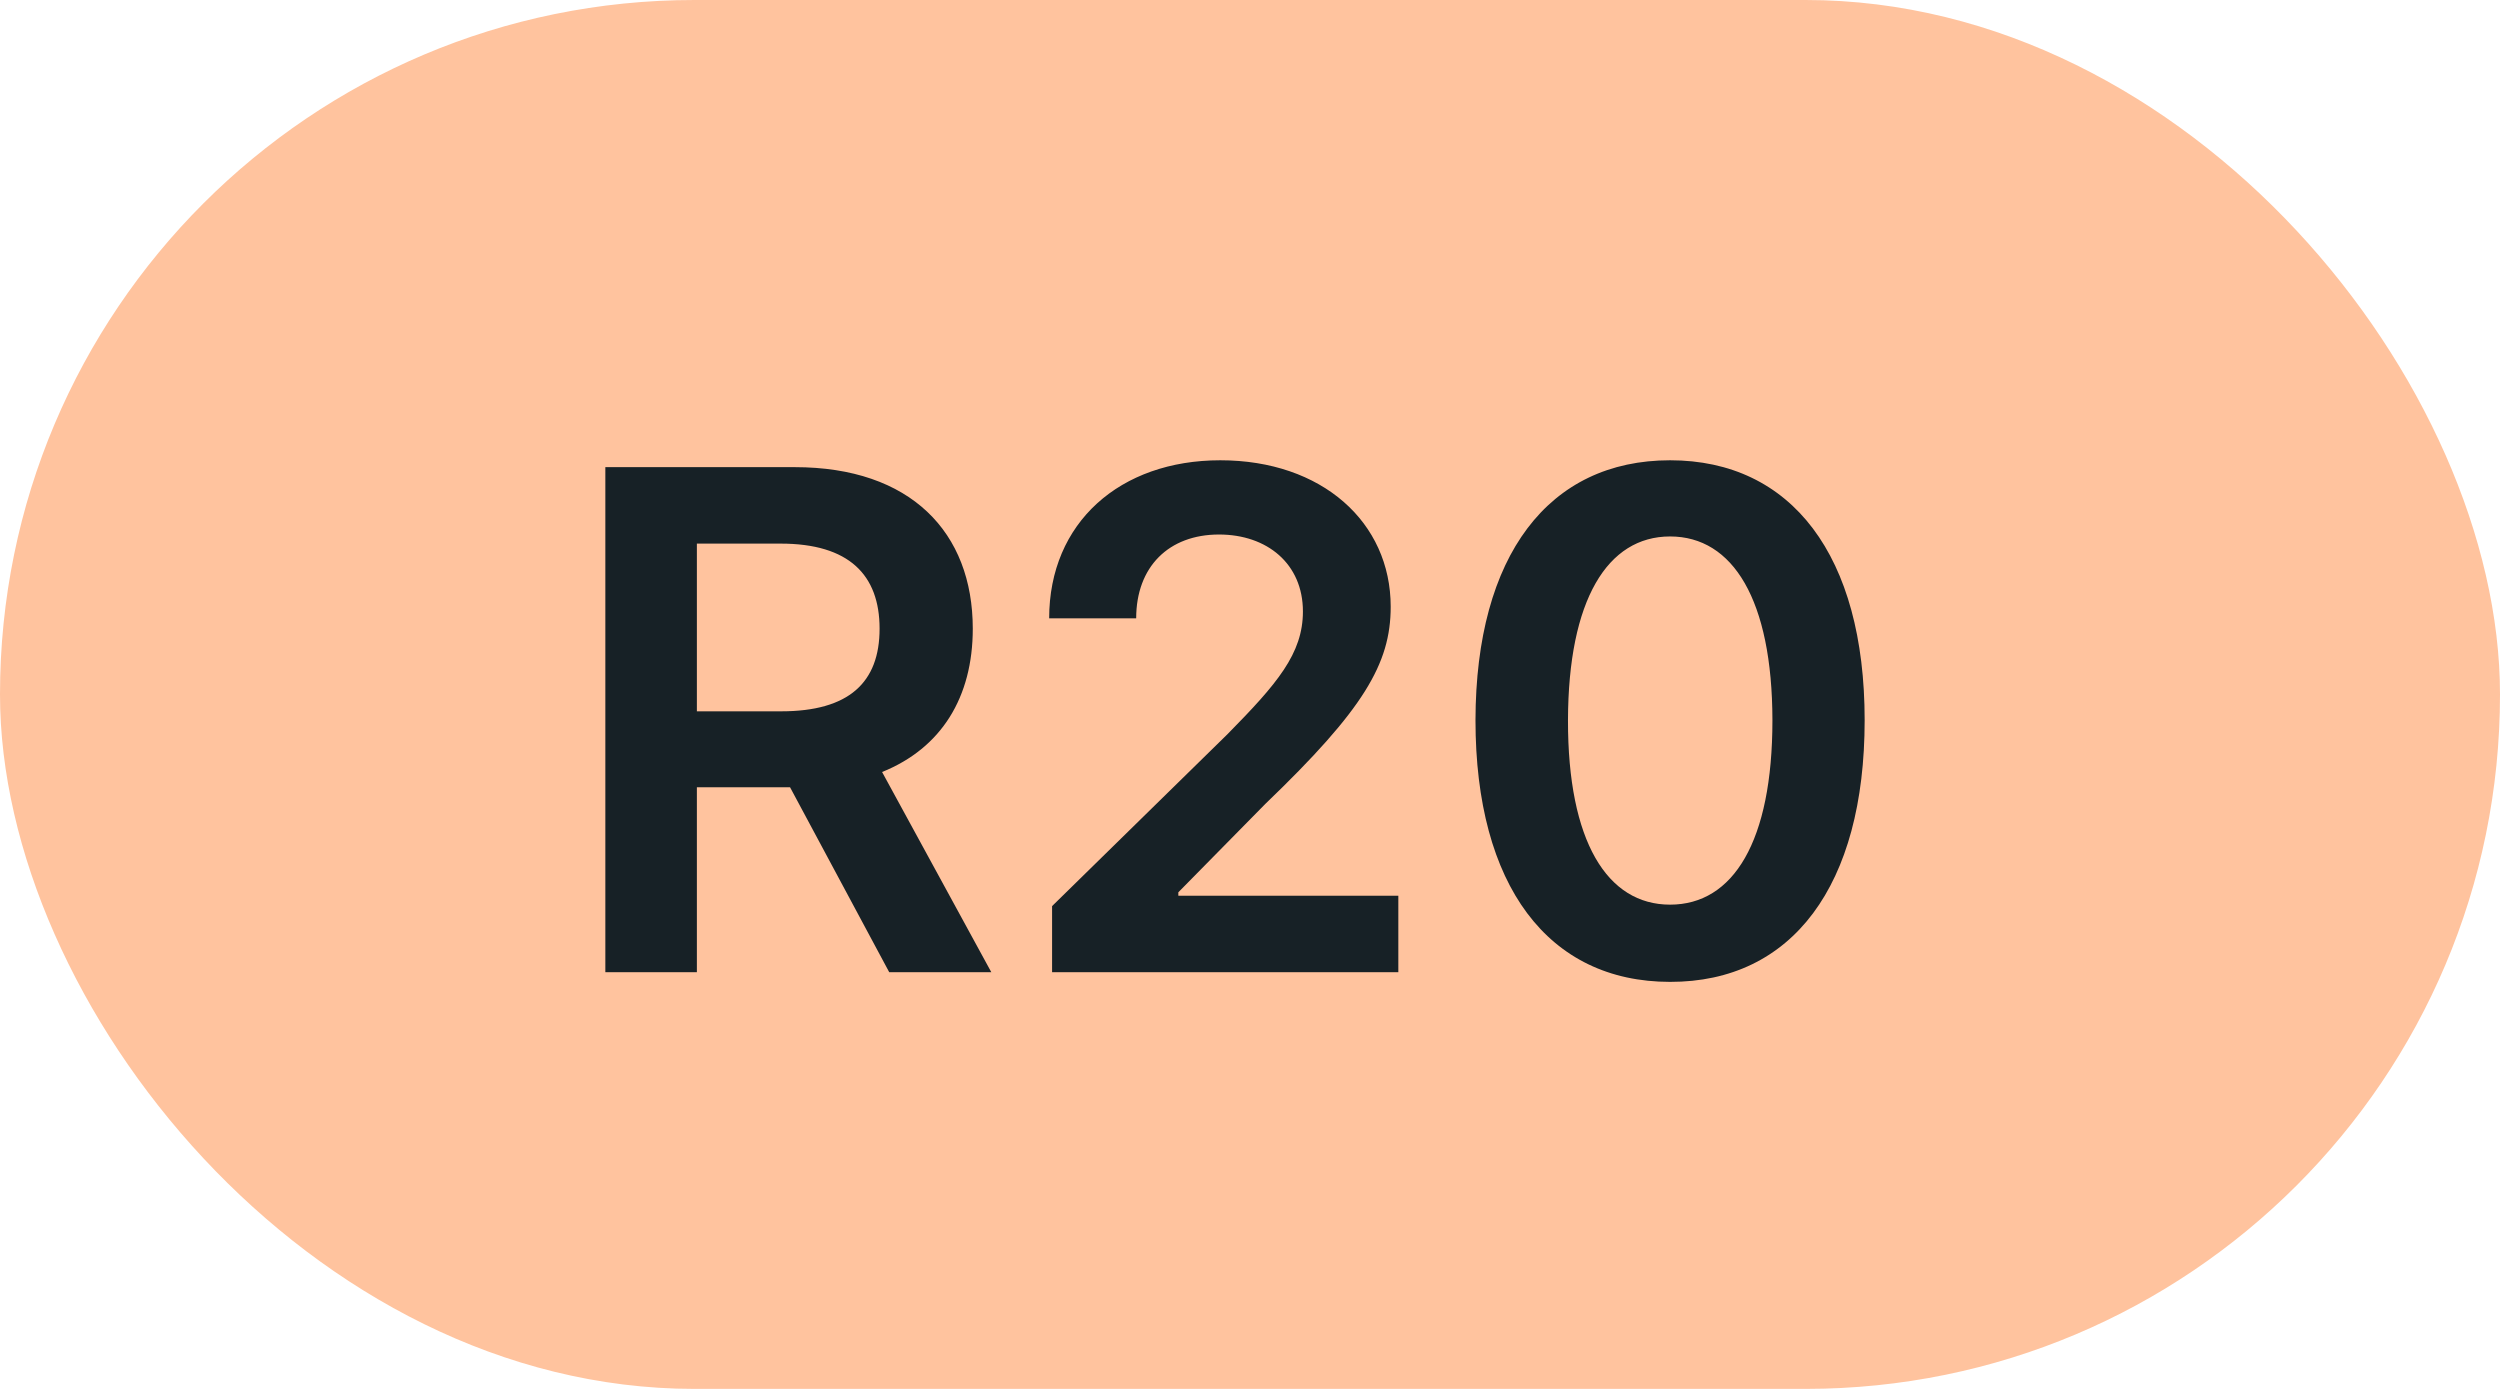
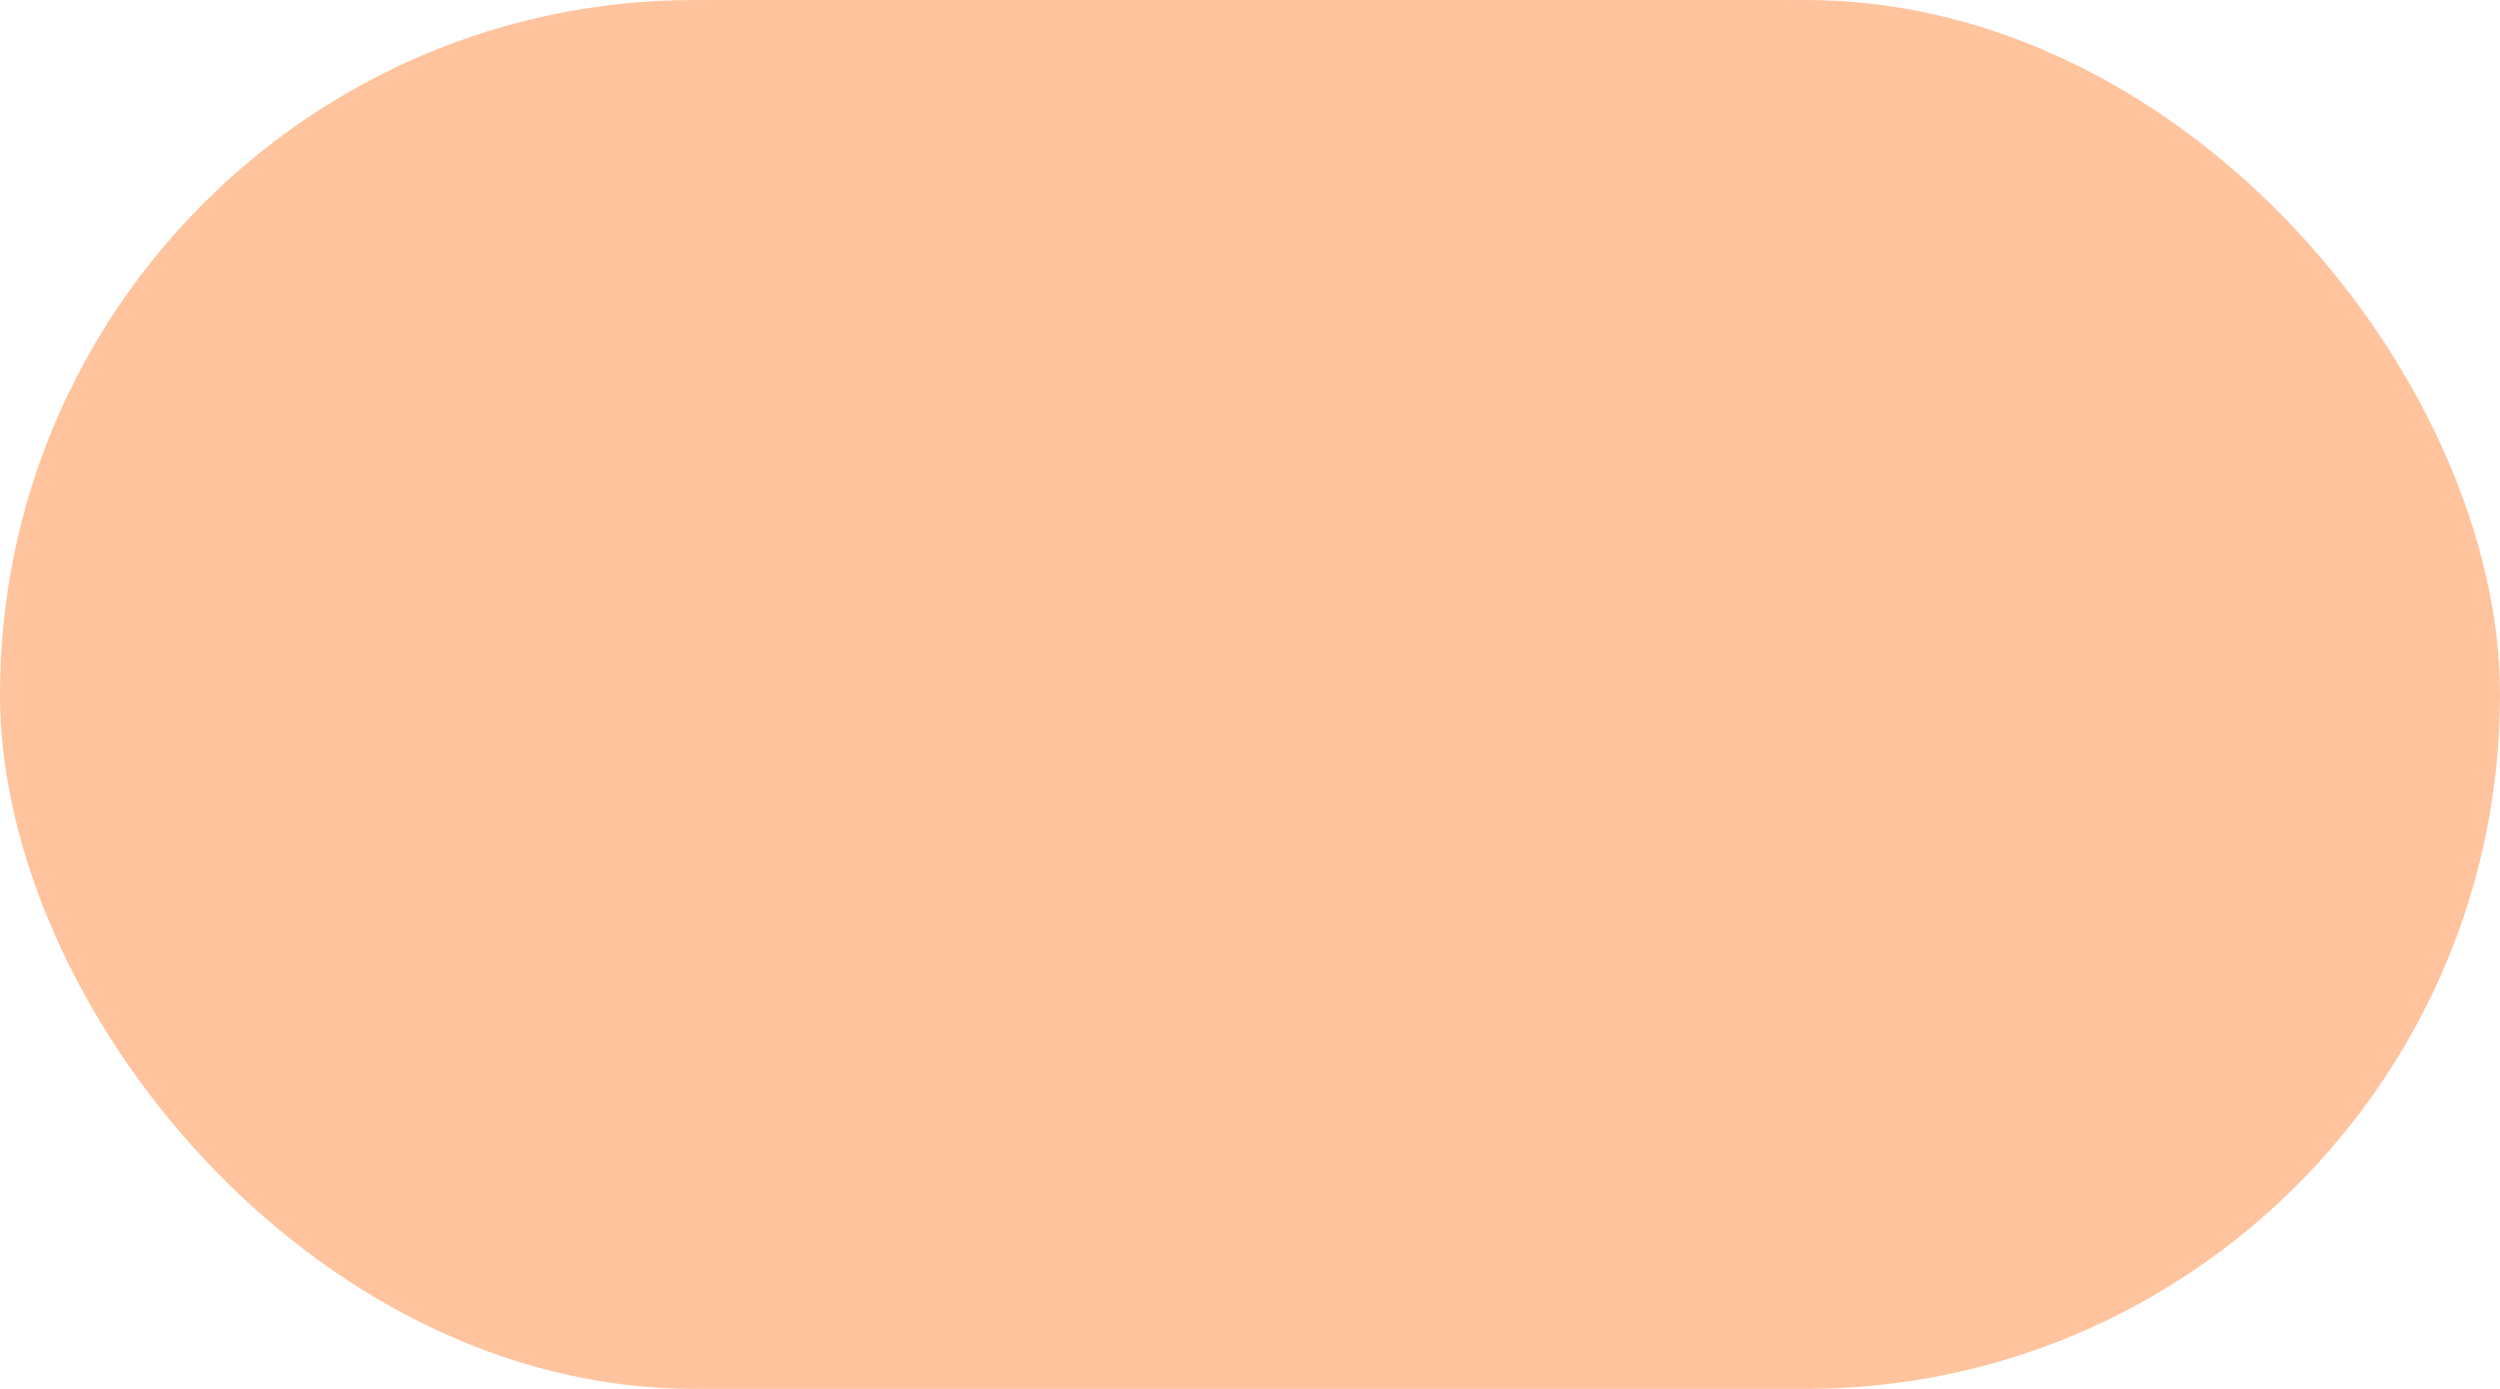
<svg xmlns="http://www.w3.org/2000/svg" width="36" height="20" viewBox="0 0 36 20" fill="none">
  <rect width="36" height="20" rx="10" fill="#FFC39E" />
-   <path d="M8.717 14H10.035V11.337H11.377L12.805 14H14.275L12.702 11.117C13.557 10.772 14.008 10.04 14.008 9.053C14.008 7.665 13.114 6.727 11.445 6.727H8.717V14ZM10.035 10.243V7.828H11.242C12.226 7.828 12.666 8.279 12.666 9.053C12.666 9.827 12.226 10.243 11.249 10.243H10.035ZM15.15 14H20.136V12.899H16.968V12.849L18.222 11.575C19.635 10.218 20.026 9.558 20.026 8.737C20.026 7.519 19.035 6.628 17.572 6.628C16.13 6.628 15.108 7.523 15.108 8.904H16.361C16.361 8.162 16.83 7.697 17.554 7.697C18.247 7.697 18.762 8.119 18.762 8.805C18.762 9.412 18.392 9.845 17.675 10.573L15.15 13.048V14ZM24.049 14.139C25.804 14.142 26.851 12.757 26.851 10.371C26.851 7.999 25.797 6.628 24.049 6.628C22.302 6.628 21.251 7.995 21.247 10.371C21.247 12.754 22.295 14.139 24.049 14.139ZM24.049 13.027C23.144 13.027 22.576 12.118 22.579 10.371C22.583 8.638 23.147 7.725 24.049 7.725C24.955 7.725 25.52 8.638 25.523 10.371C25.523 12.118 24.959 13.027 24.049 13.027Z" fill="#172126" />
</svg>